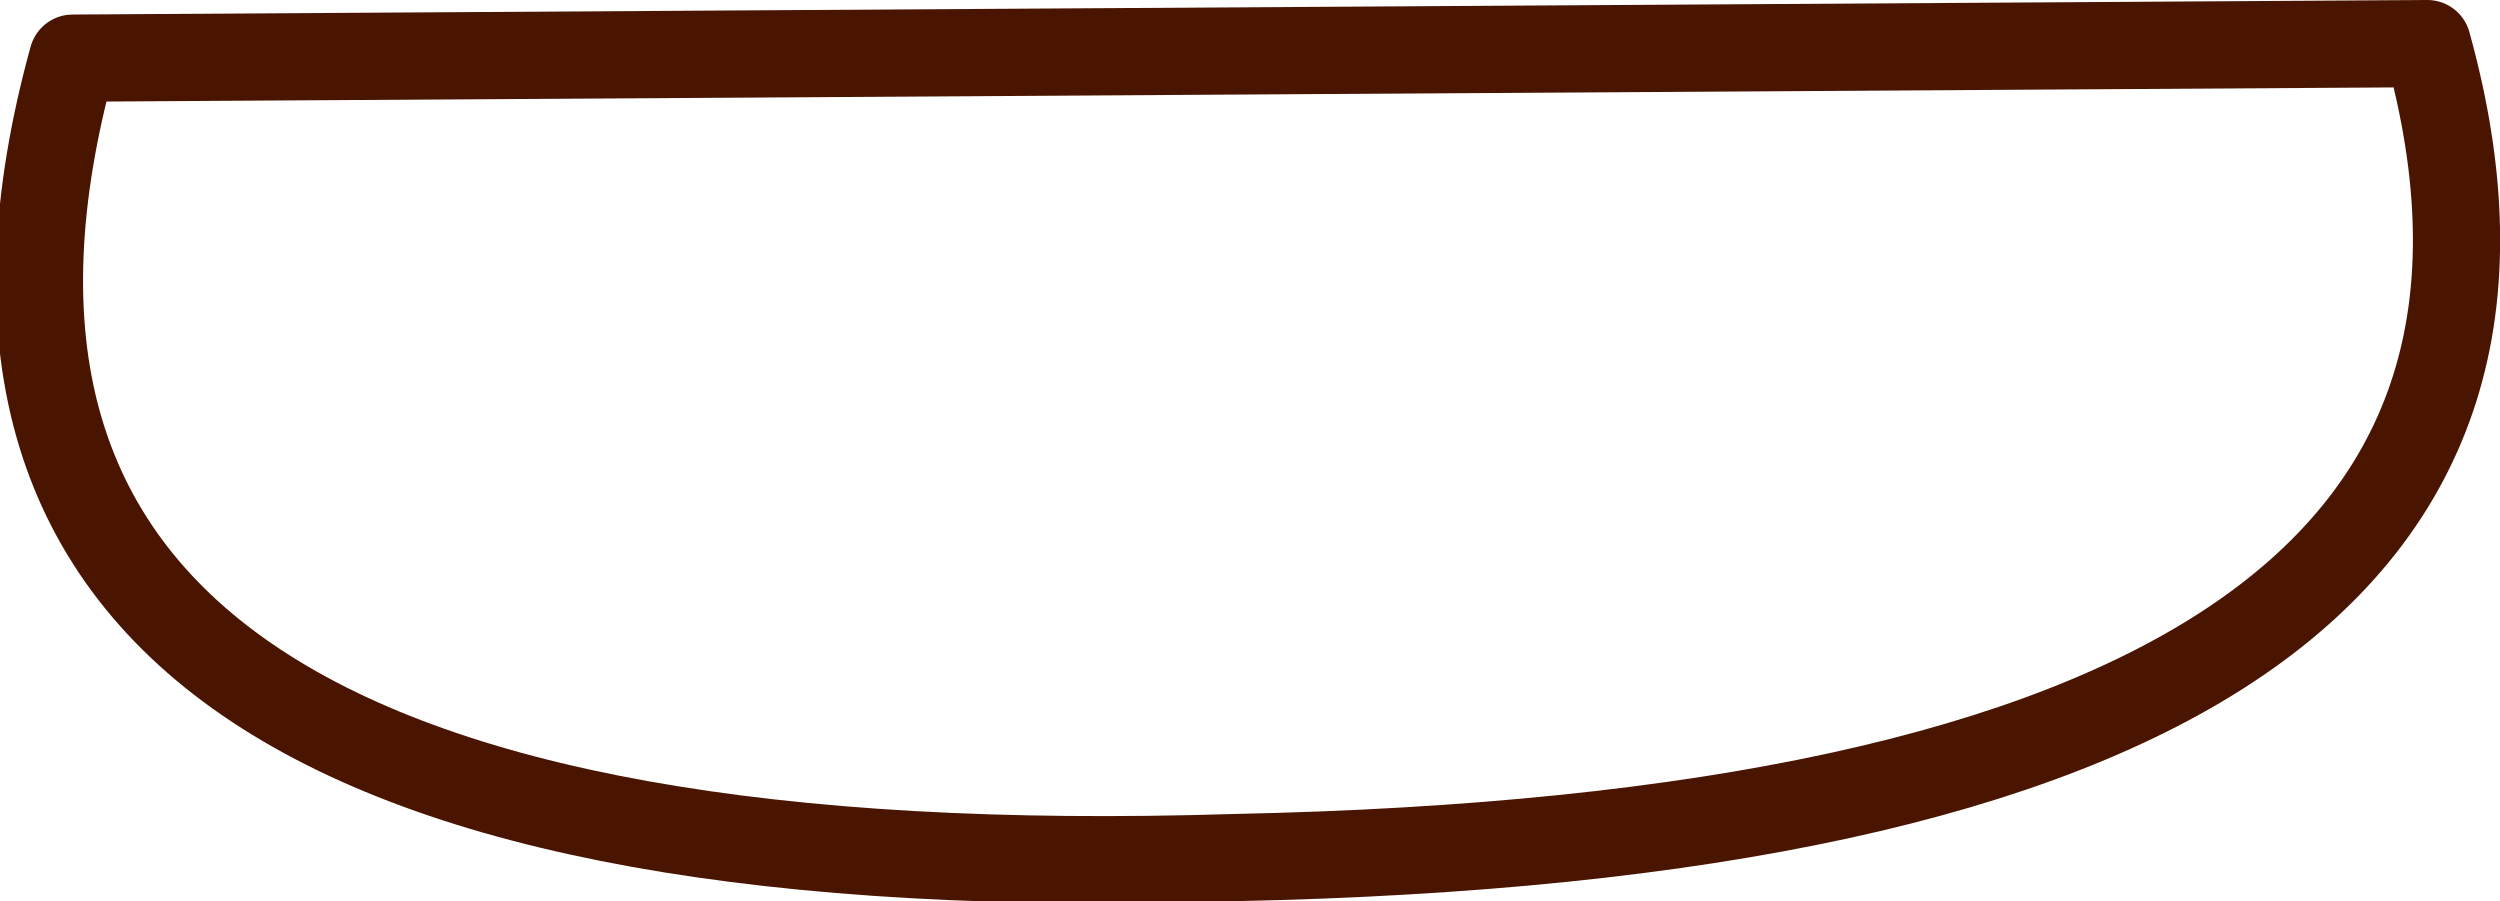
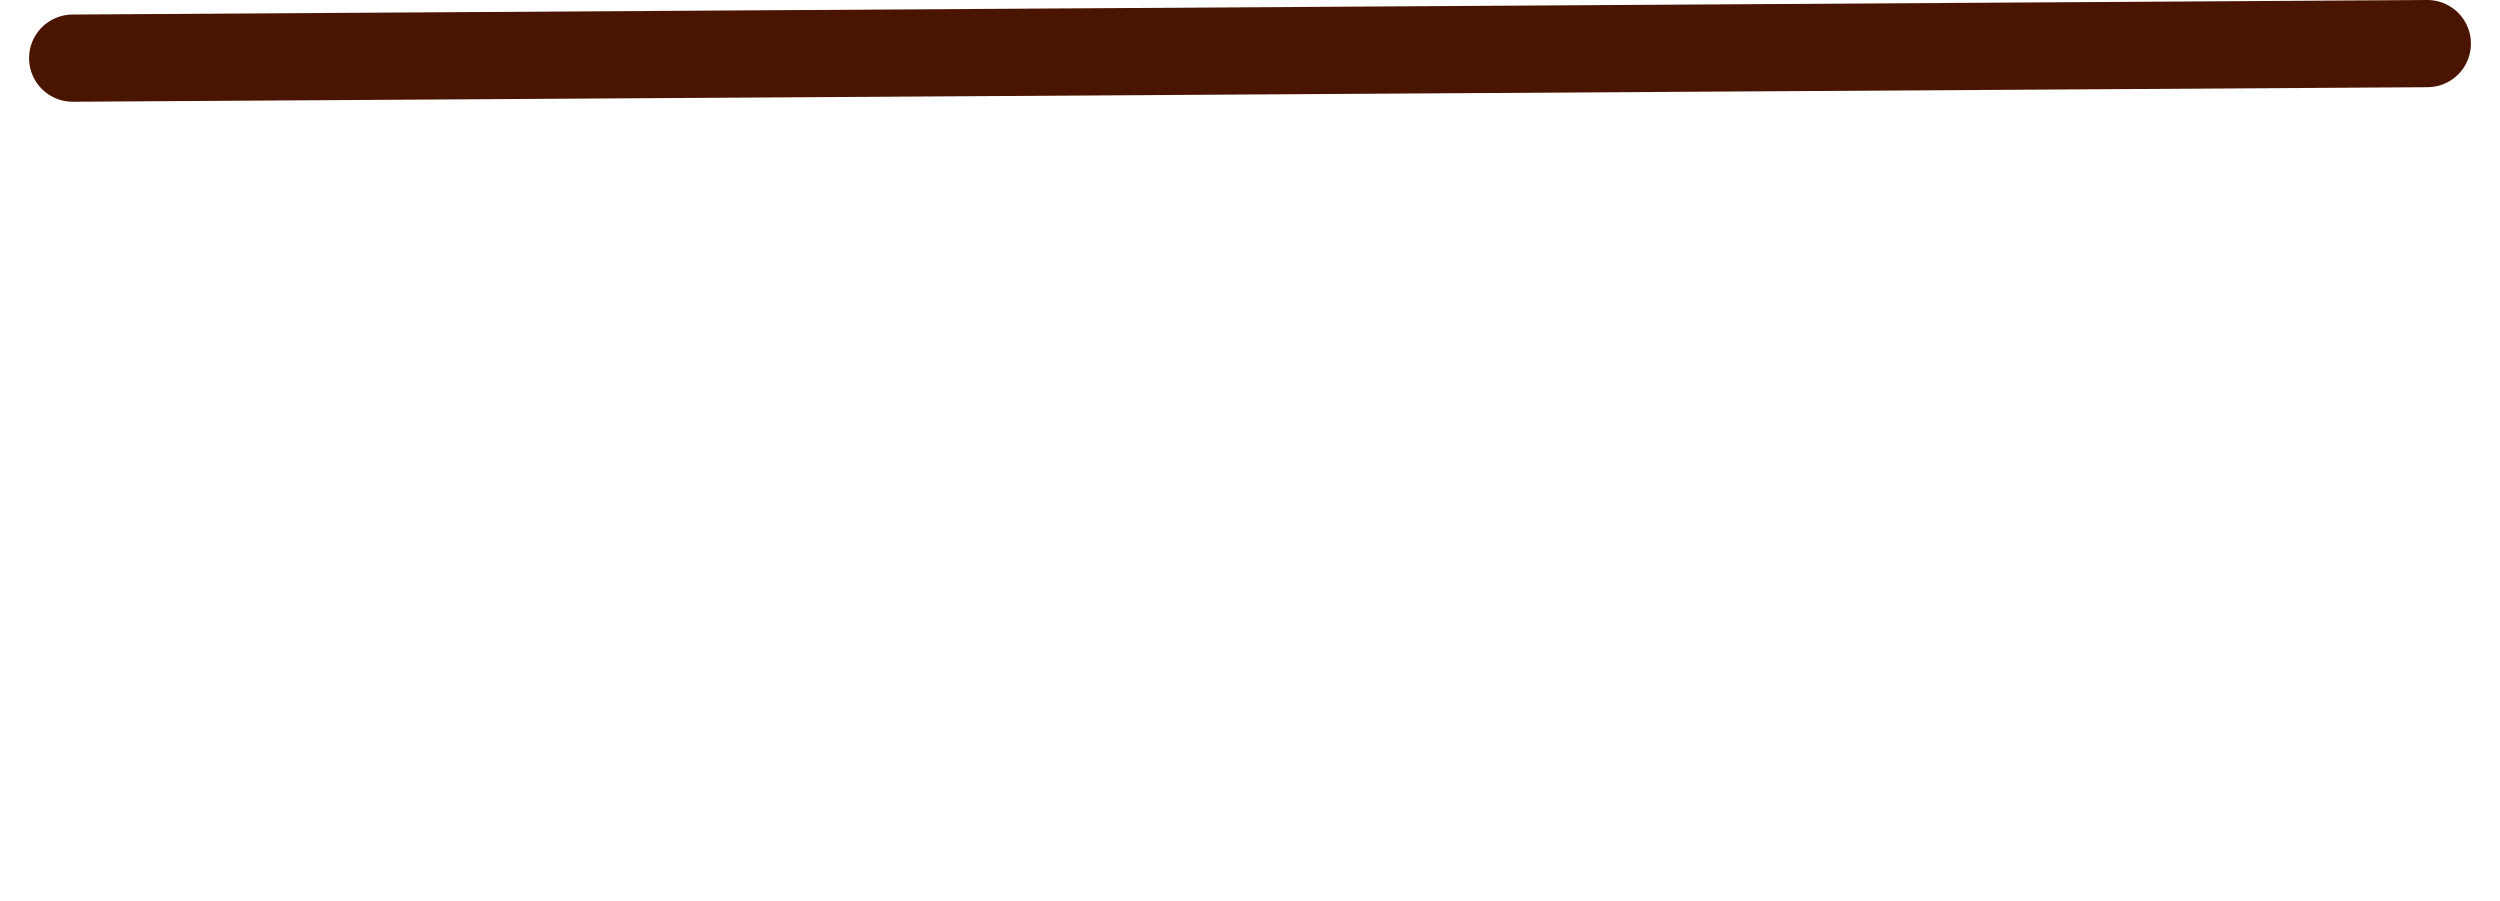
<svg xmlns="http://www.w3.org/2000/svg" height="3.1px" width="8.6px">
  <g transform="matrix(1.0, 0.0, 0.0, 1.0, 4.25, 1.6)">
-     <path d="M-4.0 -1.4 L4.1 -1.45 Q4.85 1.25 0.0 1.35 -4.8 1.5 -4.0 -1.4 Z" fill="none" stroke="#4a1500" stroke-linecap="round" stroke-linejoin="round" stroke-width="0.3" />
+     <path d="M-4.0 -1.4 L4.1 -1.45 Z" fill="none" stroke="#4a1500" stroke-linecap="round" stroke-linejoin="round" stroke-width="0.3" />
  </g>
</svg>